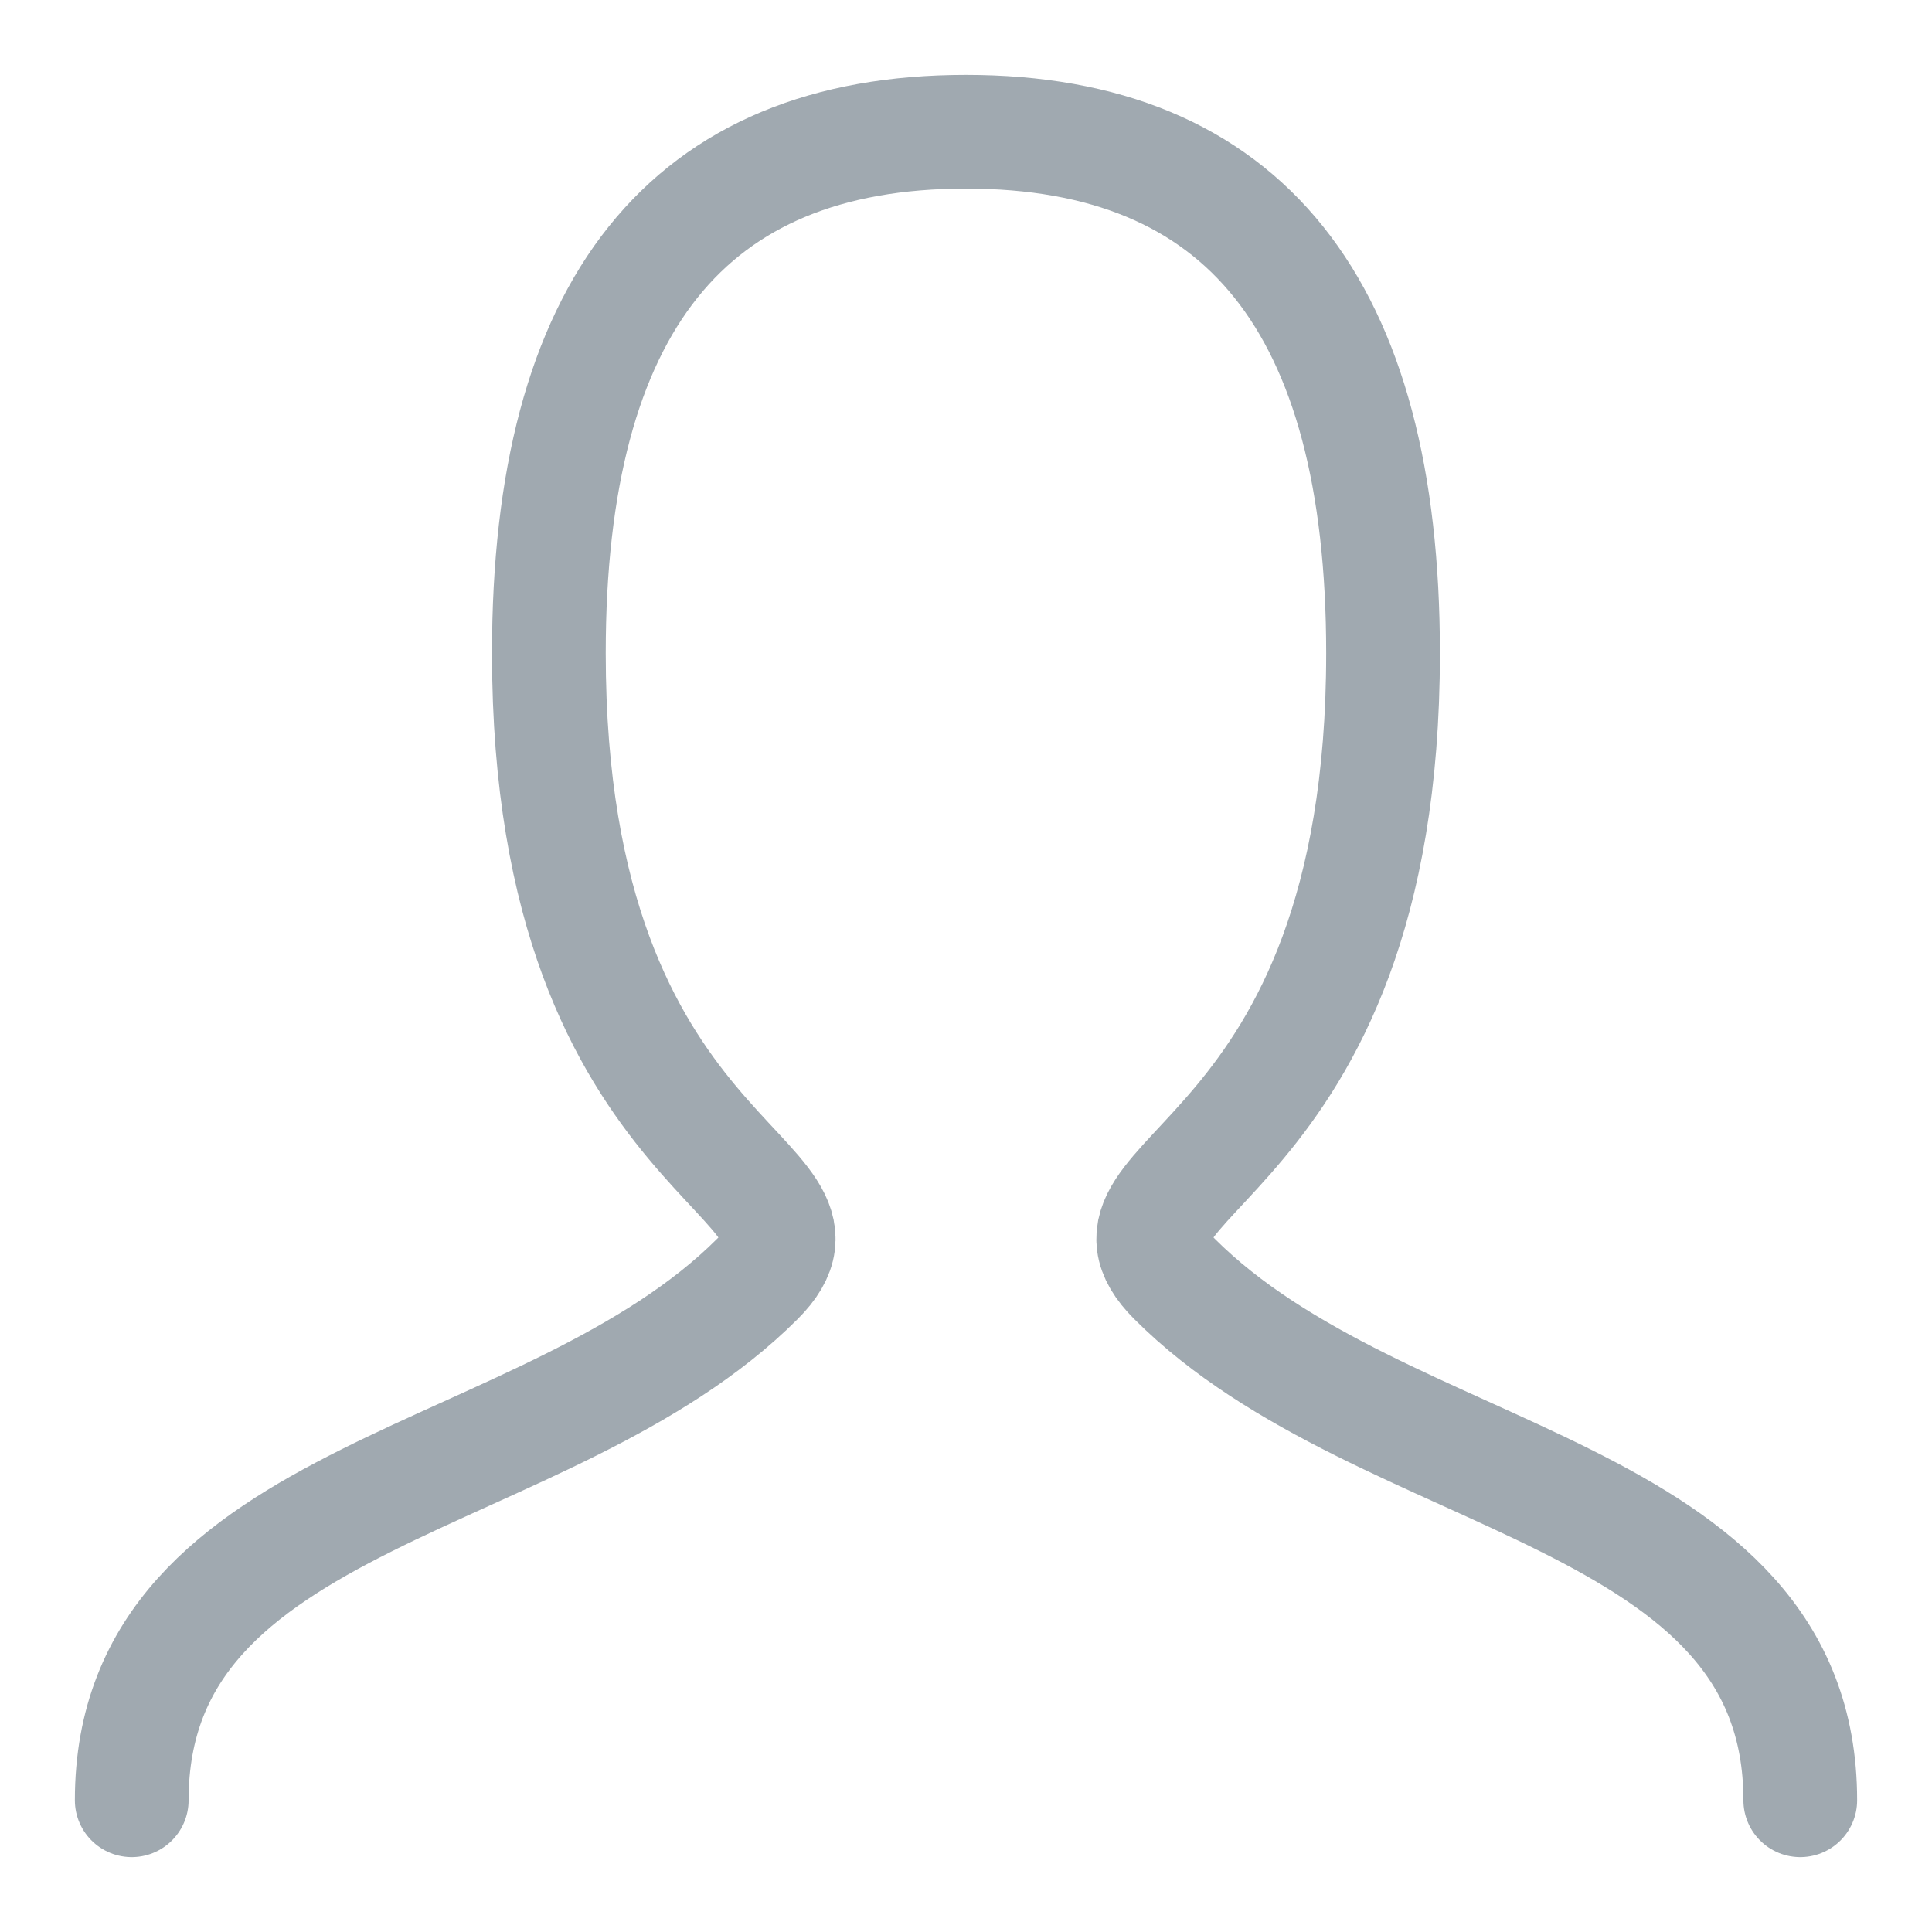
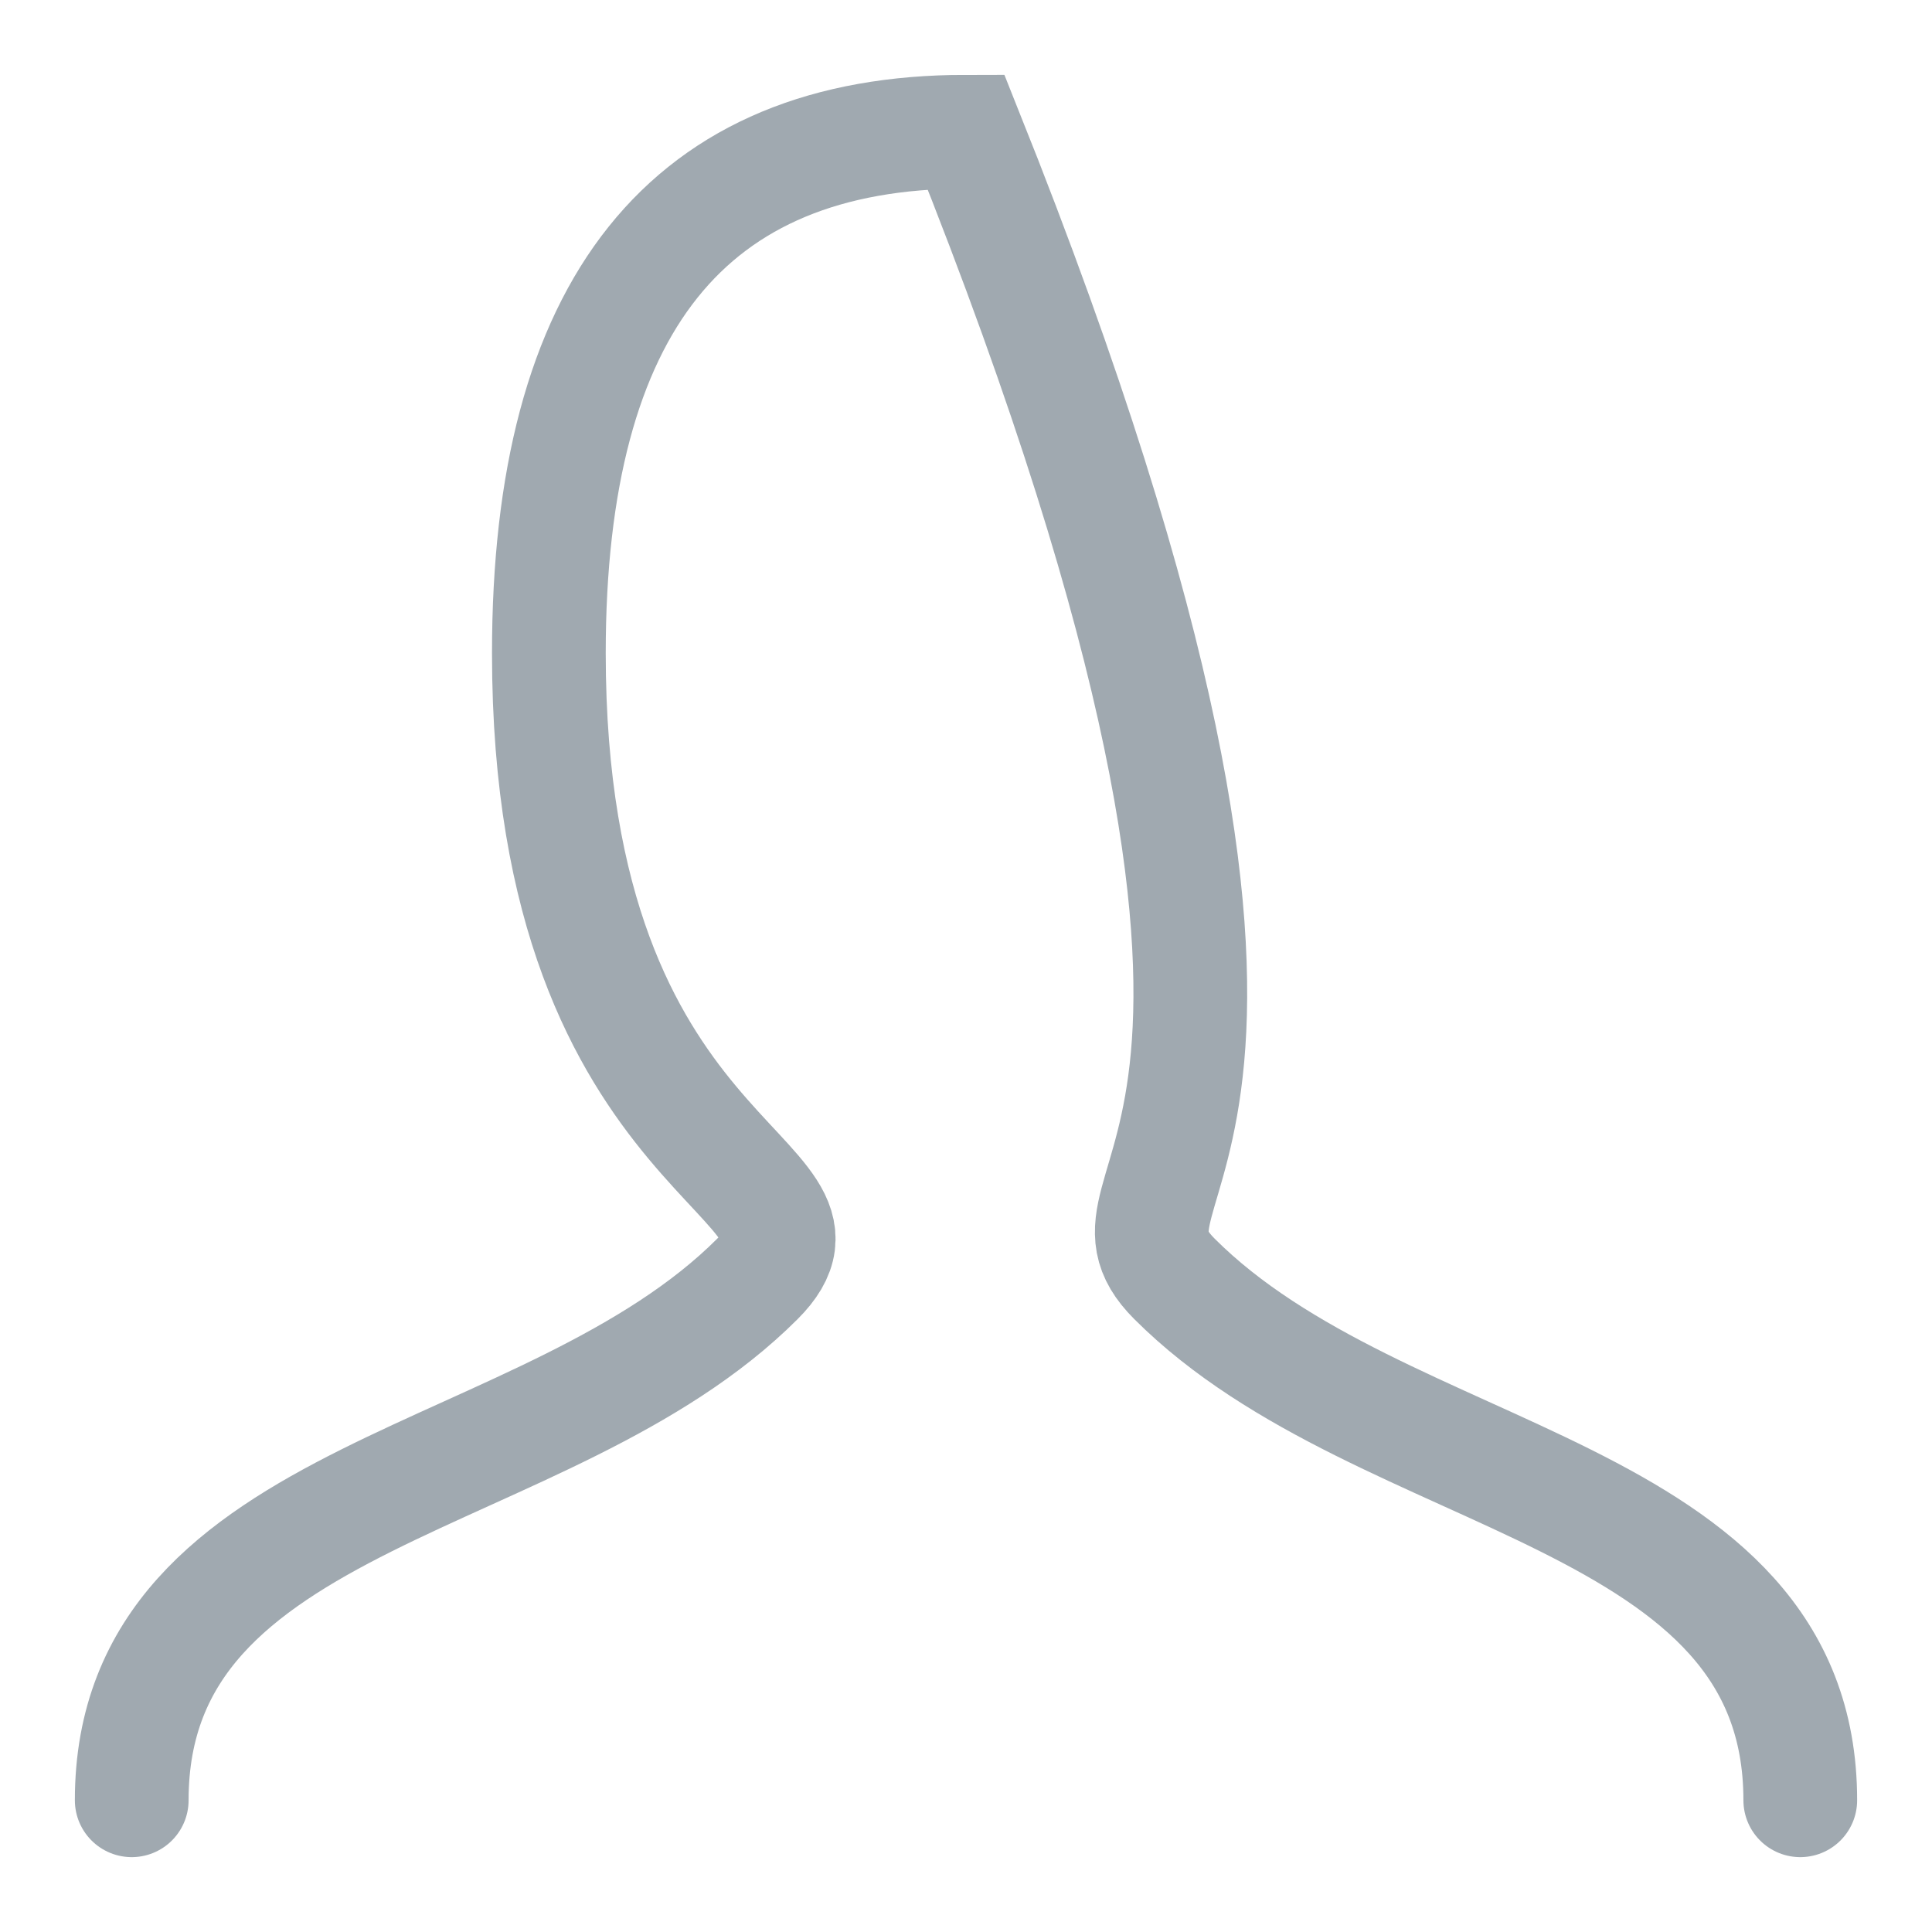
<svg xmlns="http://www.w3.org/2000/svg" width="22" height="22" viewBox="0 0 22 22" fill="none">
-   <path d="M1.5 20.5C1.5 16.938 6.25 16.938 8.625 14.563C9.812 13.375 6.25 13.375 6.25 7.438C6.25 3.48 7.833 1.5 10.999 1.5C14.166 1.5 15.749 3.48 15.749 7.438C15.749 13.375 12.187 13.375 13.374 14.563C15.749 16.938 20.5 16.938 20.5 20.5" stroke="#A0A9B0" stroke-width="1.295" stroke-linecap="round" />
+   <path d="M1.5 20.5C1.5 16.938 6.25 16.938 8.625 14.563C9.812 13.375 6.25 13.375 6.25 7.438C6.25 3.48 7.833 1.5 10.999 1.5C15.749 13.375 12.187 13.375 13.374 14.563C15.749 16.938 20.5 16.938 20.5 20.5" stroke="#A0A9B0" stroke-width="1.295" stroke-linecap="round" />
</svg>